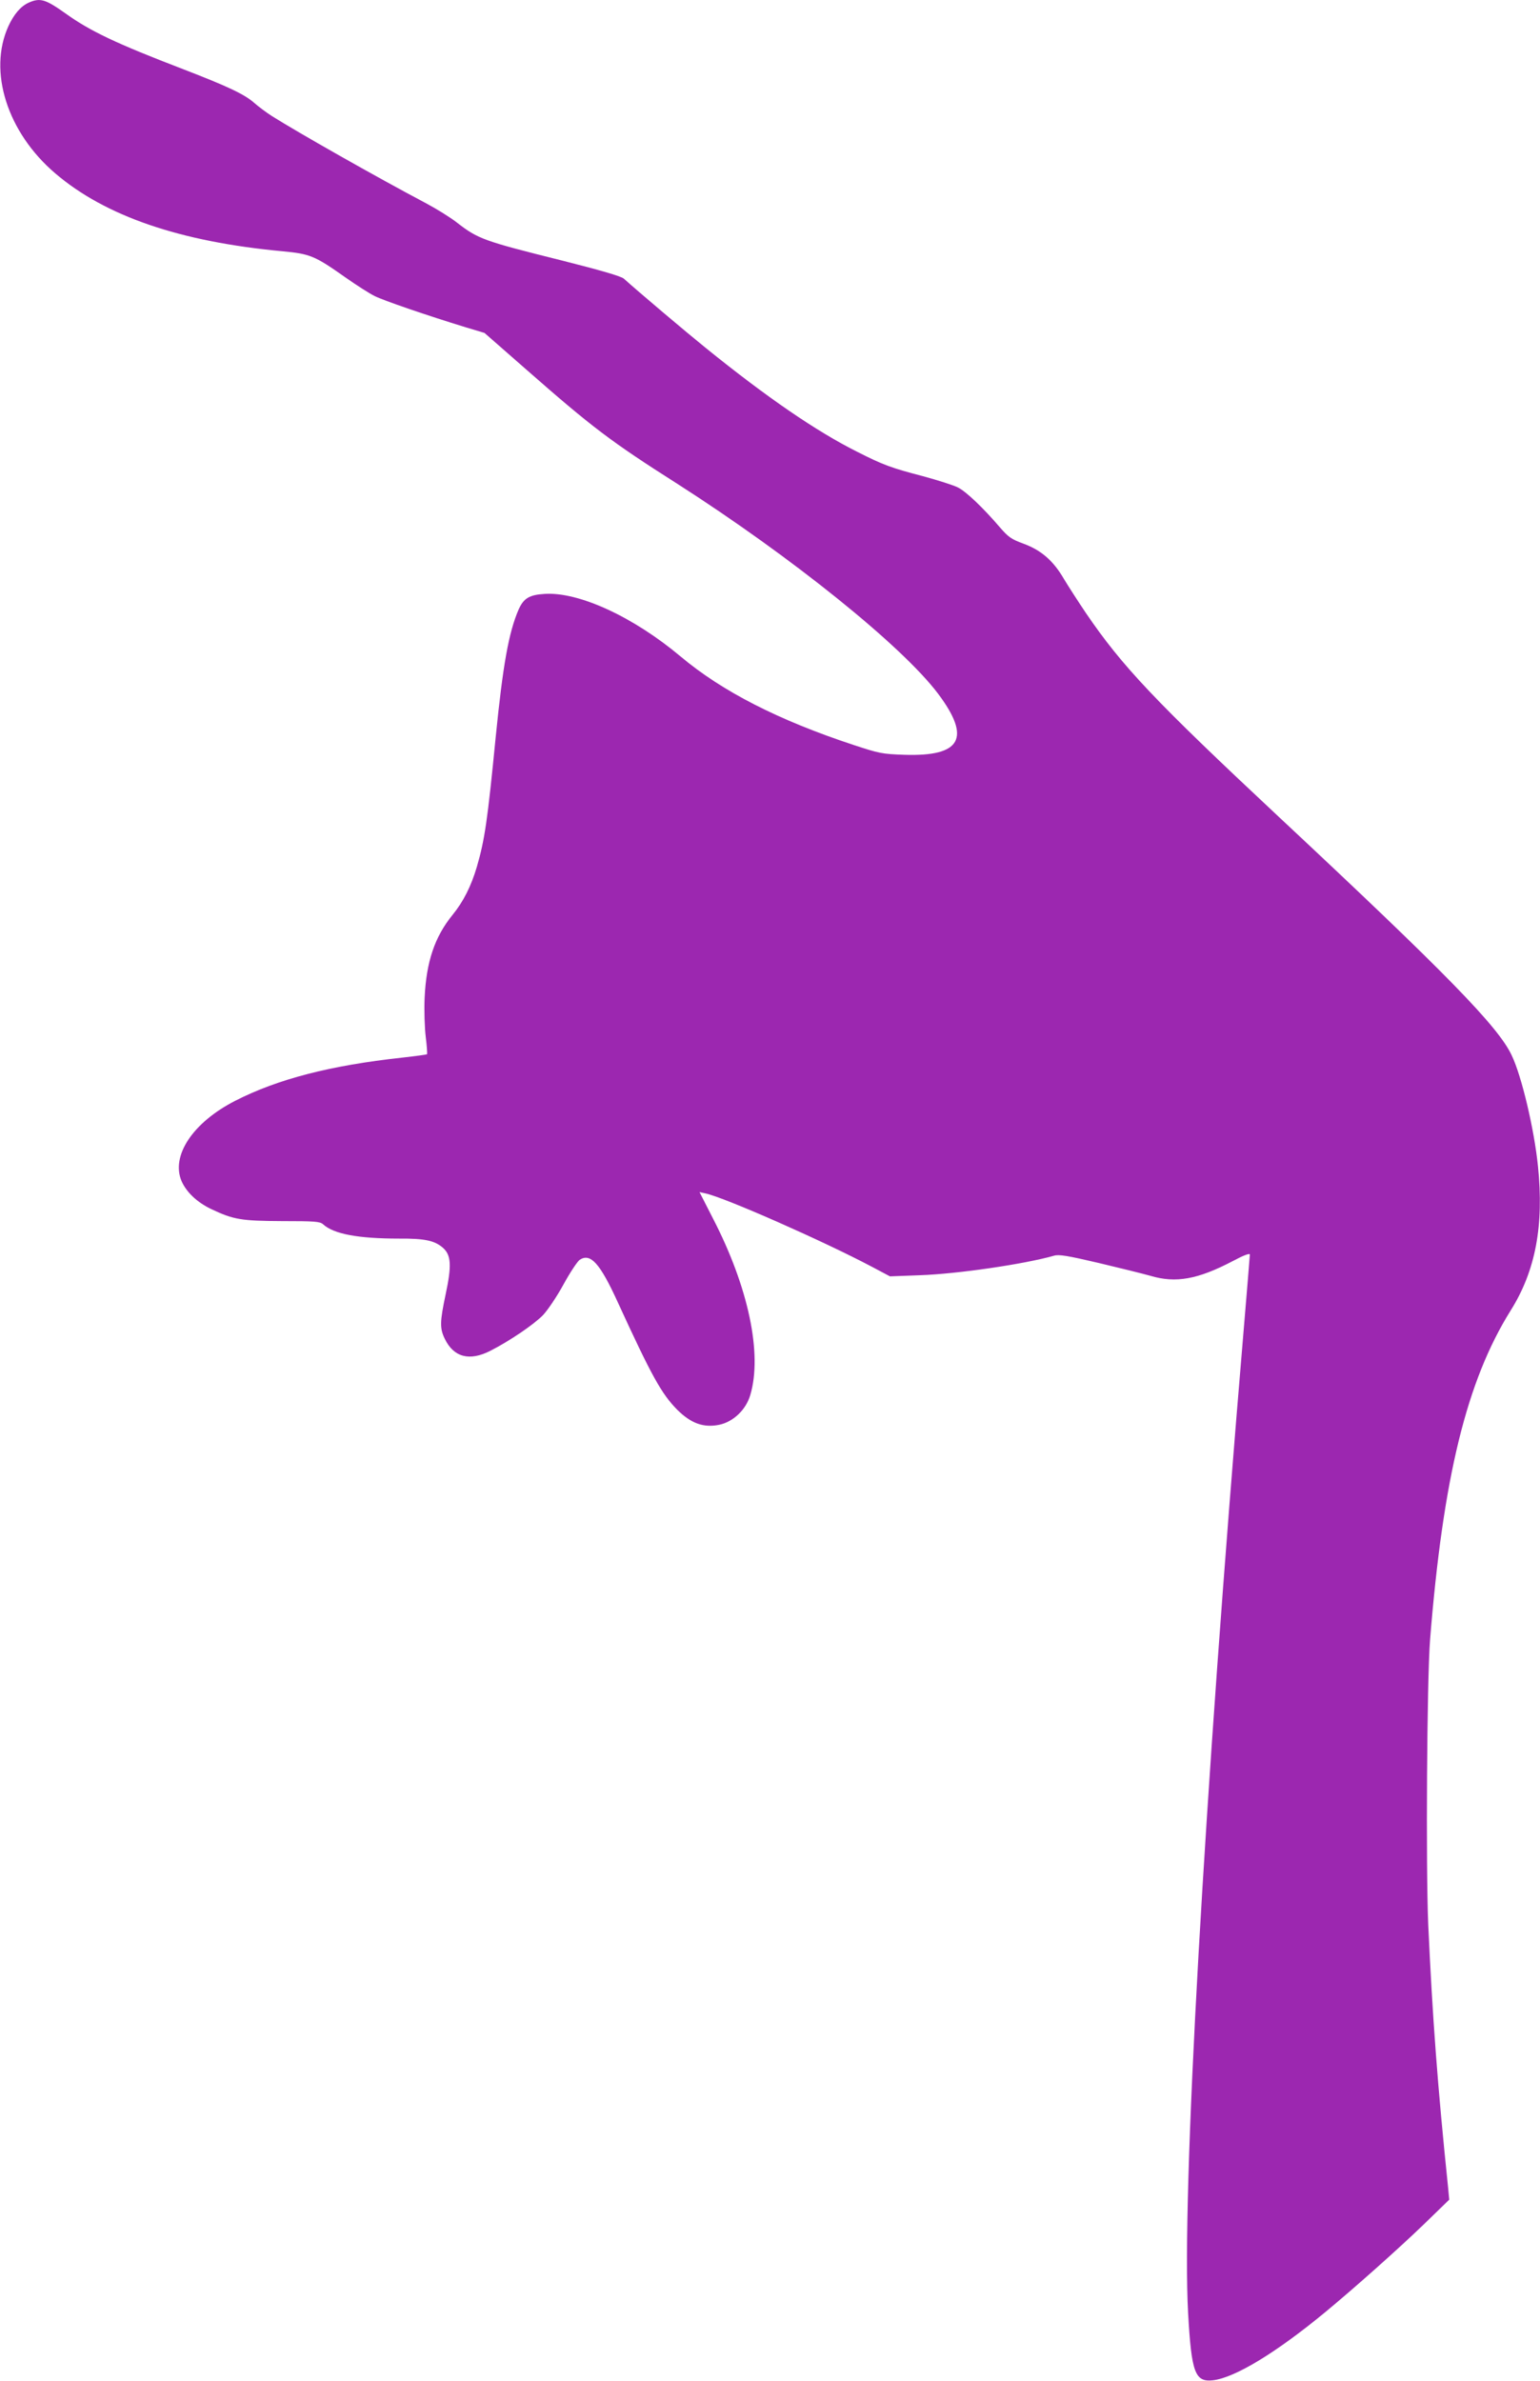
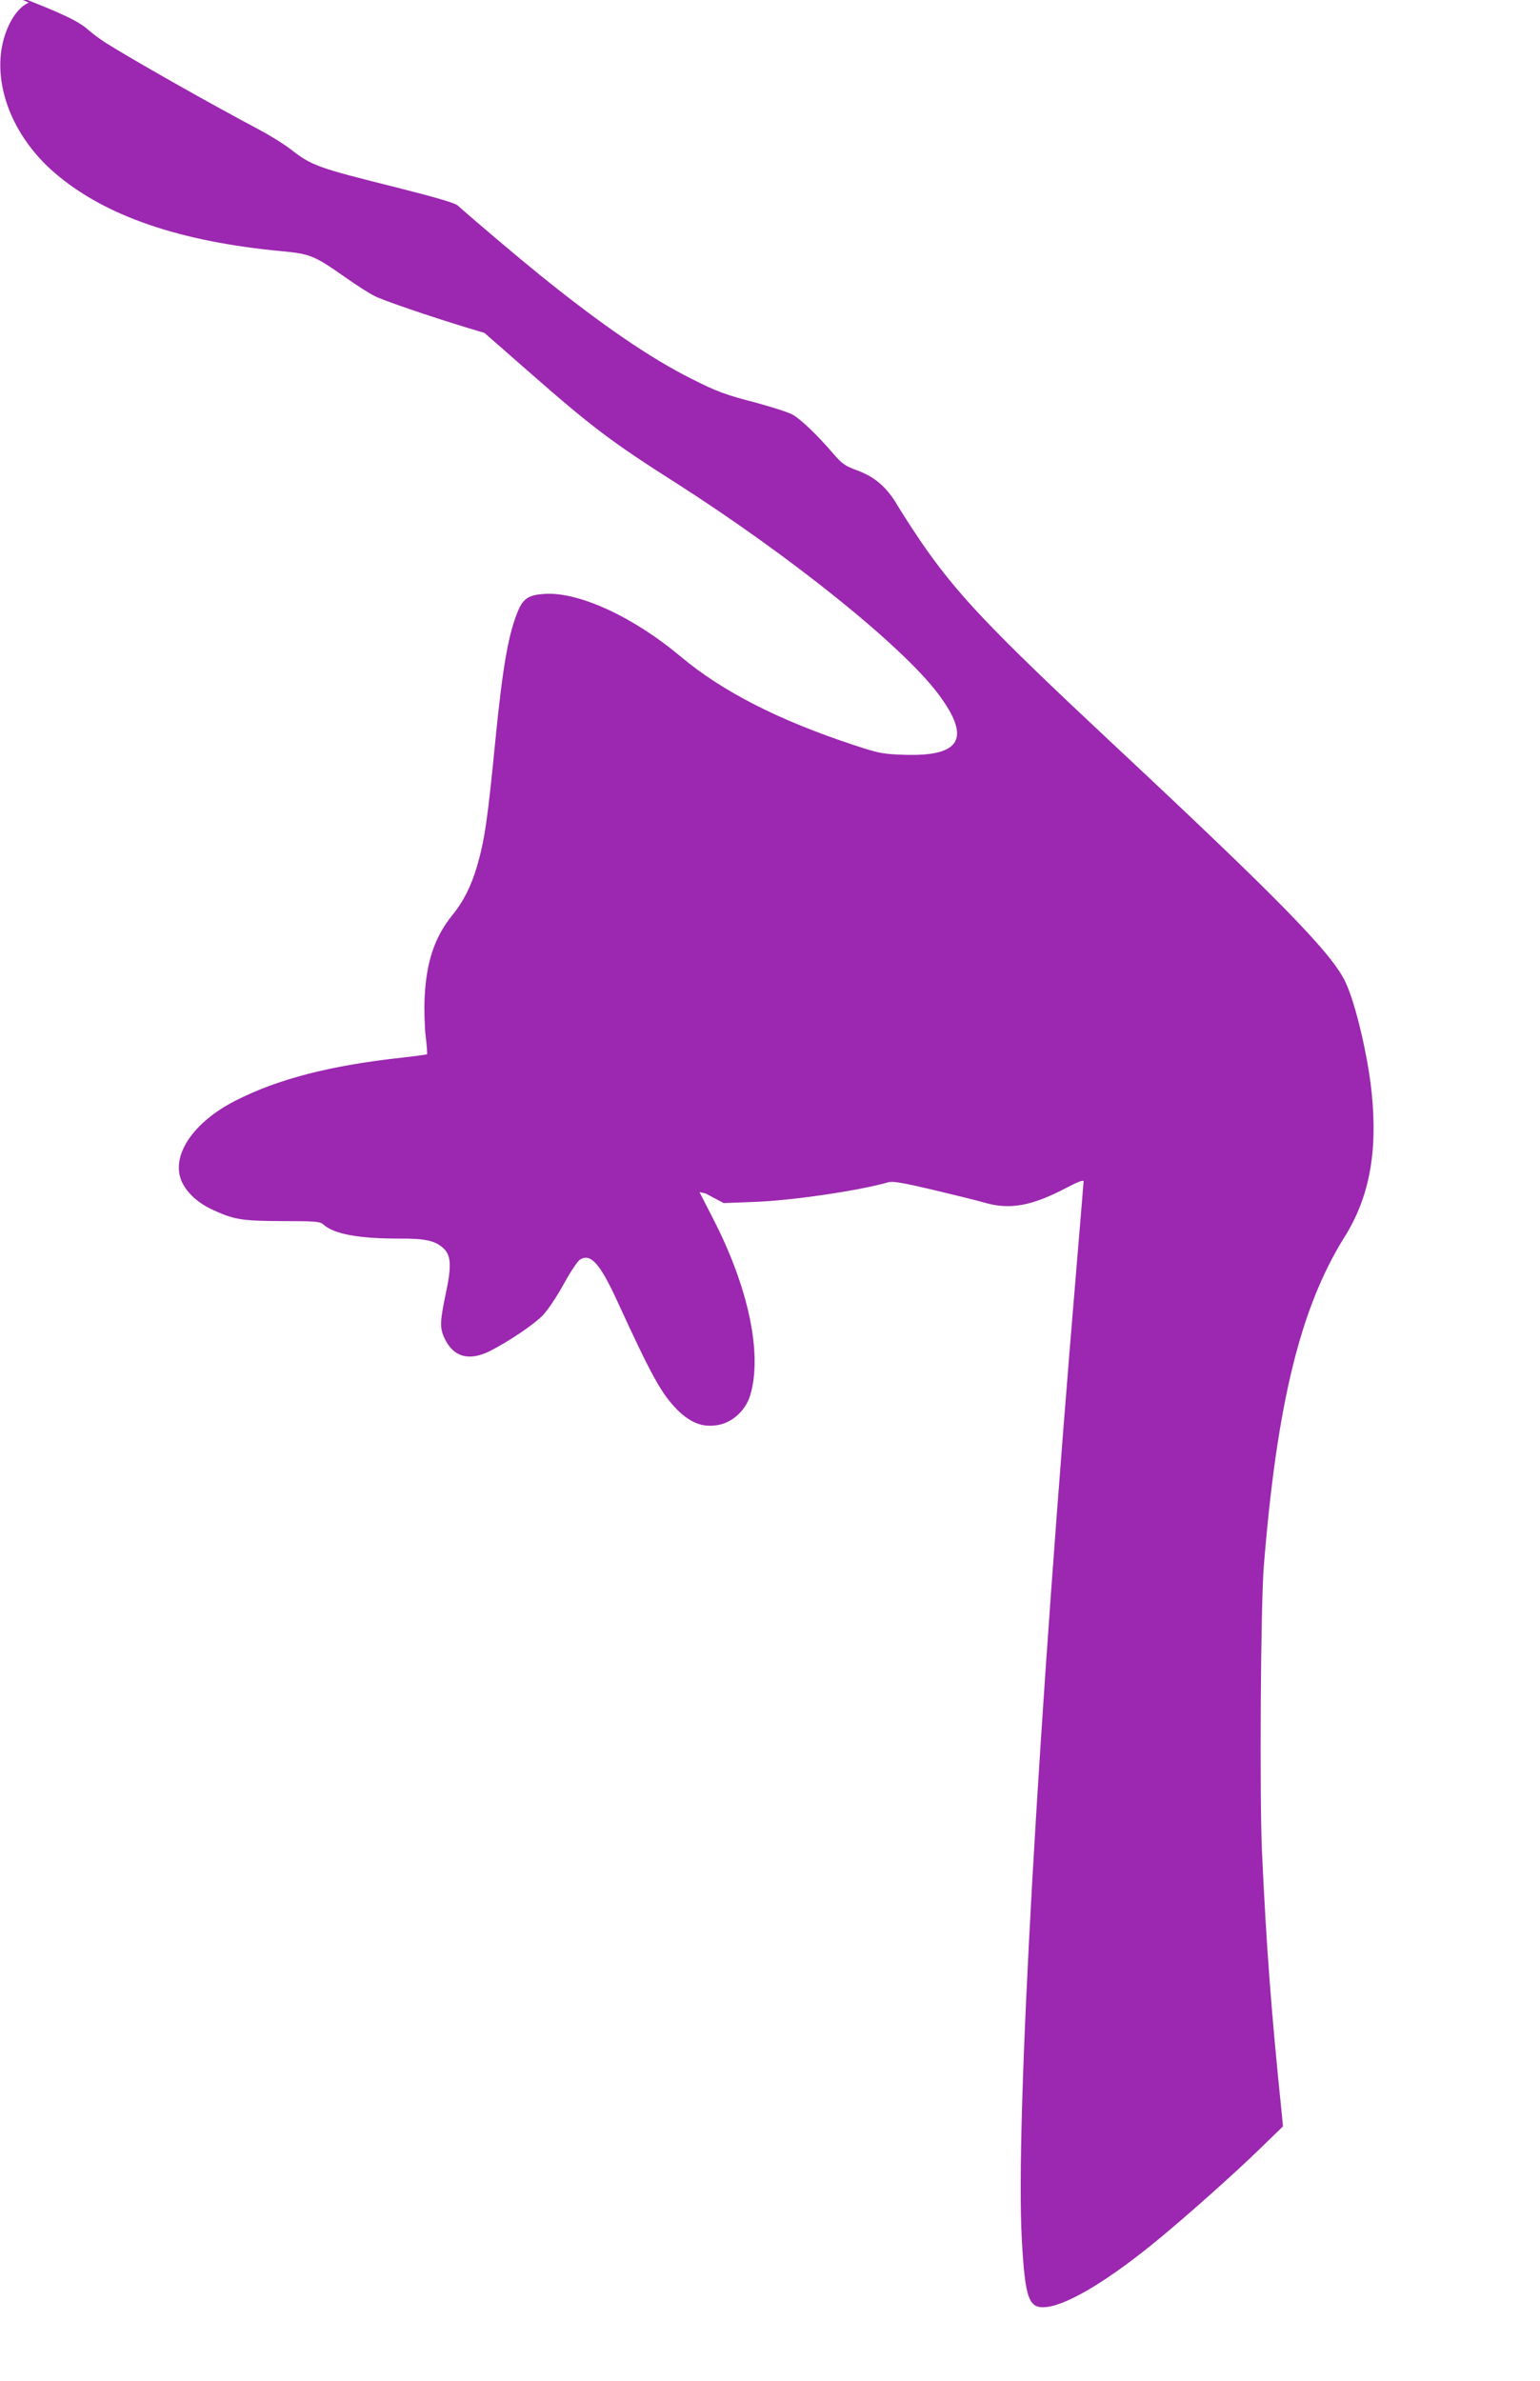
<svg xmlns="http://www.w3.org/2000/svg" version="1.0" width="828pt" height="1280pt" viewBox="0 0 828 1280" preserveAspectRatio="xMidYMid meet">
  <g transform="translate(0,1280) scale(0.1,-0.1)" fill="#9c27b0" stroke="none">
-     <path d="M155 12786 c-43 -19 -80 -62 -110 -127 -110 -243 -6 -571 252 -791 269 -230 671 -368 1223 -419 147 -14 172 -24 335 -139 61 -43 133 -89 160 -102 48 -24 278 -103 490 -168 l100 -30 226 -198 c352 -309 455 -387 809 -612 614 -393 1210 -872 1404 -1130 179 -239 124 -338 -182 -328 -119 4 -136 8 -270 52 -407 134 -709 289 -932 476 -255 214 -548 349 -732 337 -83 -5 -113 -24 -140 -85 -53 -123 -84 -296 -123 -687 -44 -450 -59 -550 -101 -695 -31 -105 -73 -188 -131 -259 -96 -118 -141 -252 -150 -446 -3 -66 0 -160 6 -209 6 -49 9 -92 7 -94 -3 -2 -62 -10 -133 -18 -386 -42 -669 -115 -898 -232 -229 -117 -348 -297 -288 -434 27 -59 83 -112 158 -148 120 -57 162 -64 381 -65 176 0 204 -2 221 -17 58 -53 190 -77 409 -77 139 1 192 -11 236 -50 44 -39 47 -96 14 -250 -31 -147 -32 -182 -5 -238 48 -100 133 -123 246 -65 102 52 232 140 282 191 25 26 75 100 111 166 35 64 75 124 87 132 58 38 109 -19 204 -227 184 -401 236 -494 321 -580 74 -73 141 -97 225 -80 76 16 144 81 167 160 66 221 -10 580 -200 948 l-73 143 32 -7 c103 -22 633 -256 894 -394 l98 -52 160 6 c205 7 564 60 722 105 26 8 74 0 240 -39 114 -27 239 -58 278 -69 137 -41 256 -19 443 79 58 31 92 44 92 35 0 -7 -16 -199 -35 -426 -212 -2515 -332 -4635 -297 -5264 18 -322 37 -373 134 -362 118 14 339 148 603 366 156 129 392 339 529 471 l138 134 -6 64 c-57 550 -84 915 -107 1417 -13 305 -7 1315 10 1530 70 873 197 1391 433 1769 134 213 180 457 147 777 -20 197 -87 482 -141 595 -72 154 -350 439 -1253 1283 -666 623 -841 808 -1037 1096 -41 61 -94 143 -118 183 -57 98 -122 154 -217 189 -66 24 -82 36 -127 88 -89 104 -181 192 -225 214 -23 12 -108 39 -189 61 -169 44 -213 60 -351 130 -222 111 -487 293 -816 559 -109 88 -362 302 -441 373 -15 13 -125 45 -335 98 -417 104 -449 115 -563 204 -33 26 -107 72 -165 103 -274 145 -691 382 -829 469 -31 20 -74 52 -94 70 -53 47 -142 89 -383 182 -360 138 -501 205 -633 300 -107 76 -136 85 -197 58z" />
+     <path d="M155 12786 c-43 -19 -80 -62 -110 -127 -110 -243 -6 -571 252 -791 269 -230 671 -368 1223 -419 147 -14 172 -24 335 -139 61 -43 133 -89 160 -102 48 -24 278 -103 490 -168 l100 -30 226 -198 c352 -309 455 -387 809 -612 614 -393 1210 -872 1404 -1130 179 -239 124 -338 -182 -328 -119 4 -136 8 -270 52 -407 134 -709 289 -932 476 -255 214 -548 349 -732 337 -83 -5 -113 -24 -140 -85 -53 -123 -84 -296 -123 -687 -44 -450 -59 -550 -101 -695 -31 -105 -73 -188 -131 -259 -96 -118 -141 -252 -150 -446 -3 -66 0 -160 6 -209 6 -49 9 -92 7 -94 -3 -2 -62 -10 -133 -18 -386 -42 -669 -115 -898 -232 -229 -117 -348 -297 -288 -434 27 -59 83 -112 158 -148 120 -57 162 -64 381 -65 176 0 204 -2 221 -17 58 -53 190 -77 409 -77 139 1 192 -11 236 -50 44 -39 47 -96 14 -250 -31 -147 -32 -182 -5 -238 48 -100 133 -123 246 -65 102 52 232 140 282 191 25 26 75 100 111 166 35 64 75 124 87 132 58 38 109 -19 204 -227 184 -401 236 -494 321 -580 74 -73 141 -97 225 -80 76 16 144 81 167 160 66 221 -10 580 -200 948 l-73 143 32 -7 l98 -52 160 6 c205 7 564 60 722 105 26 8 74 0 240 -39 114 -27 239 -58 278 -69 137 -41 256 -19 443 79 58 31 92 44 92 35 0 -7 -16 -199 -35 -426 -212 -2515 -332 -4635 -297 -5264 18 -322 37 -373 134 -362 118 14 339 148 603 366 156 129 392 339 529 471 l138 134 -6 64 c-57 550 -84 915 -107 1417 -13 305 -7 1315 10 1530 70 873 197 1391 433 1769 134 213 180 457 147 777 -20 197 -87 482 -141 595 -72 154 -350 439 -1253 1283 -666 623 -841 808 -1037 1096 -41 61 -94 143 -118 183 -57 98 -122 154 -217 189 -66 24 -82 36 -127 88 -89 104 -181 192 -225 214 -23 12 -108 39 -189 61 -169 44 -213 60 -351 130 -222 111 -487 293 -816 559 -109 88 -362 302 -441 373 -15 13 -125 45 -335 98 -417 104 -449 115 -563 204 -33 26 -107 72 -165 103 -274 145 -691 382 -829 469 -31 20 -74 52 -94 70 -53 47 -142 89 -383 182 -360 138 -501 205 -633 300 -107 76 -136 85 -197 58z" />
  </g>
</svg>